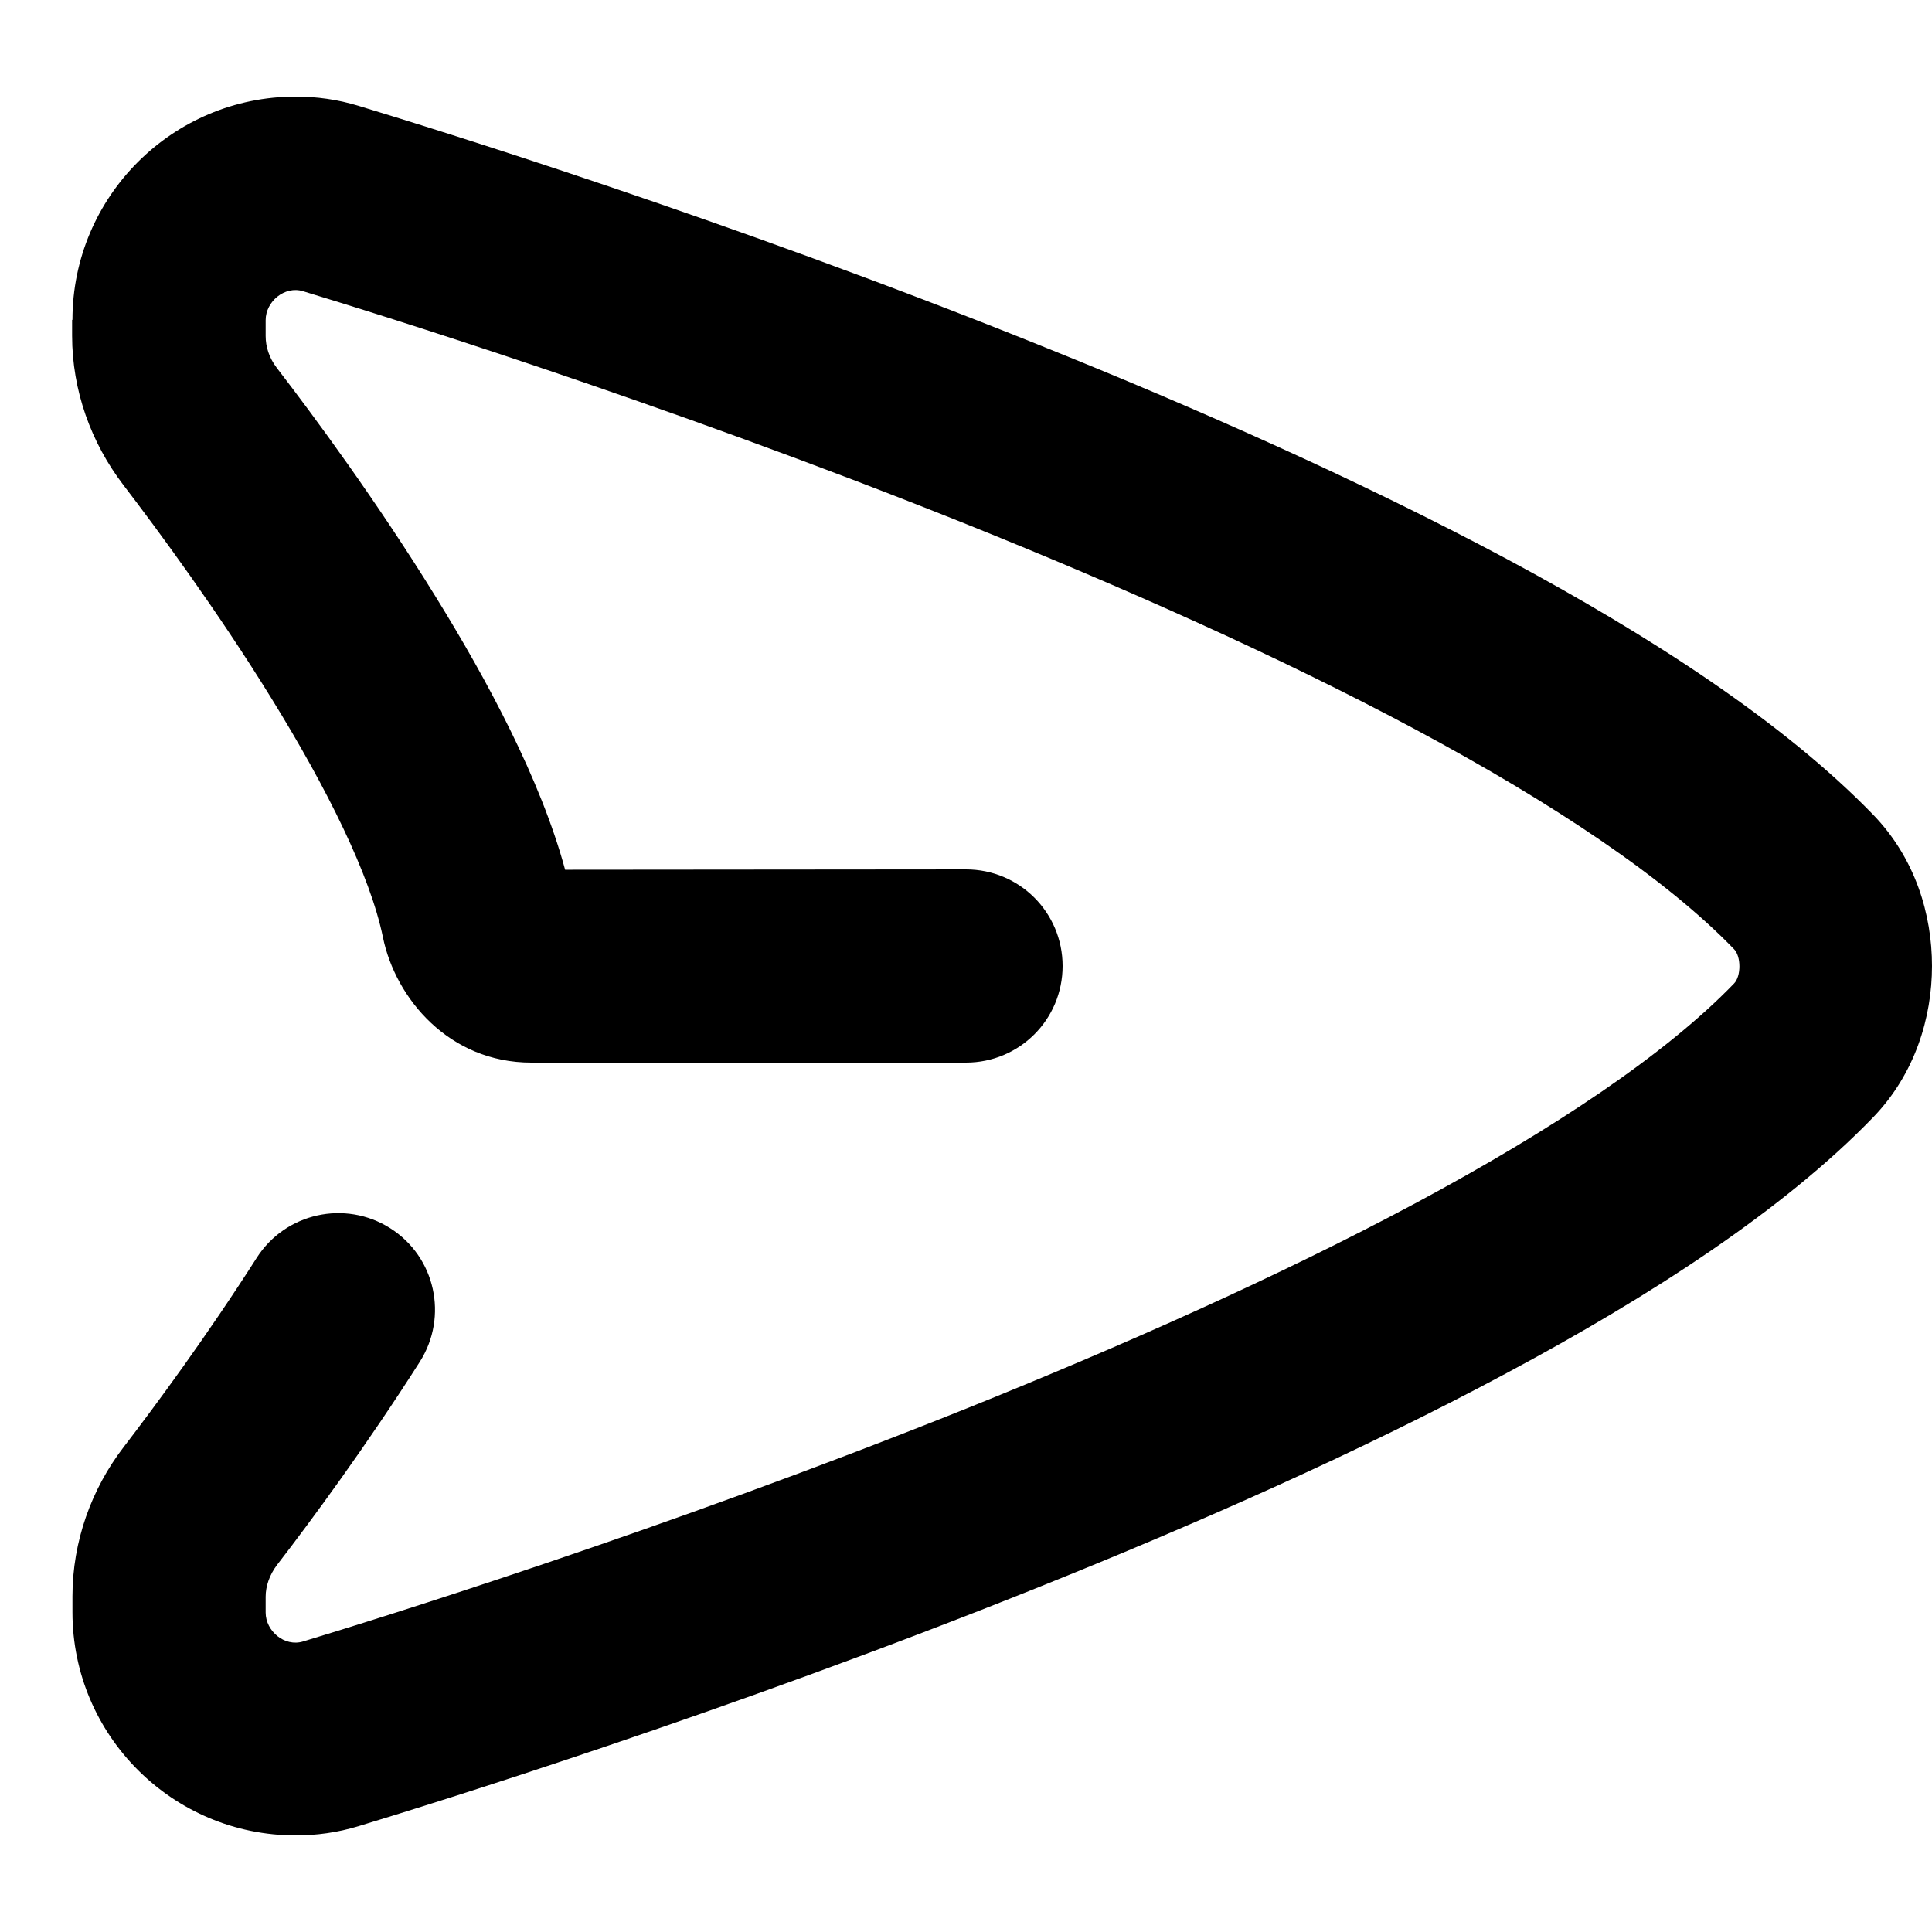
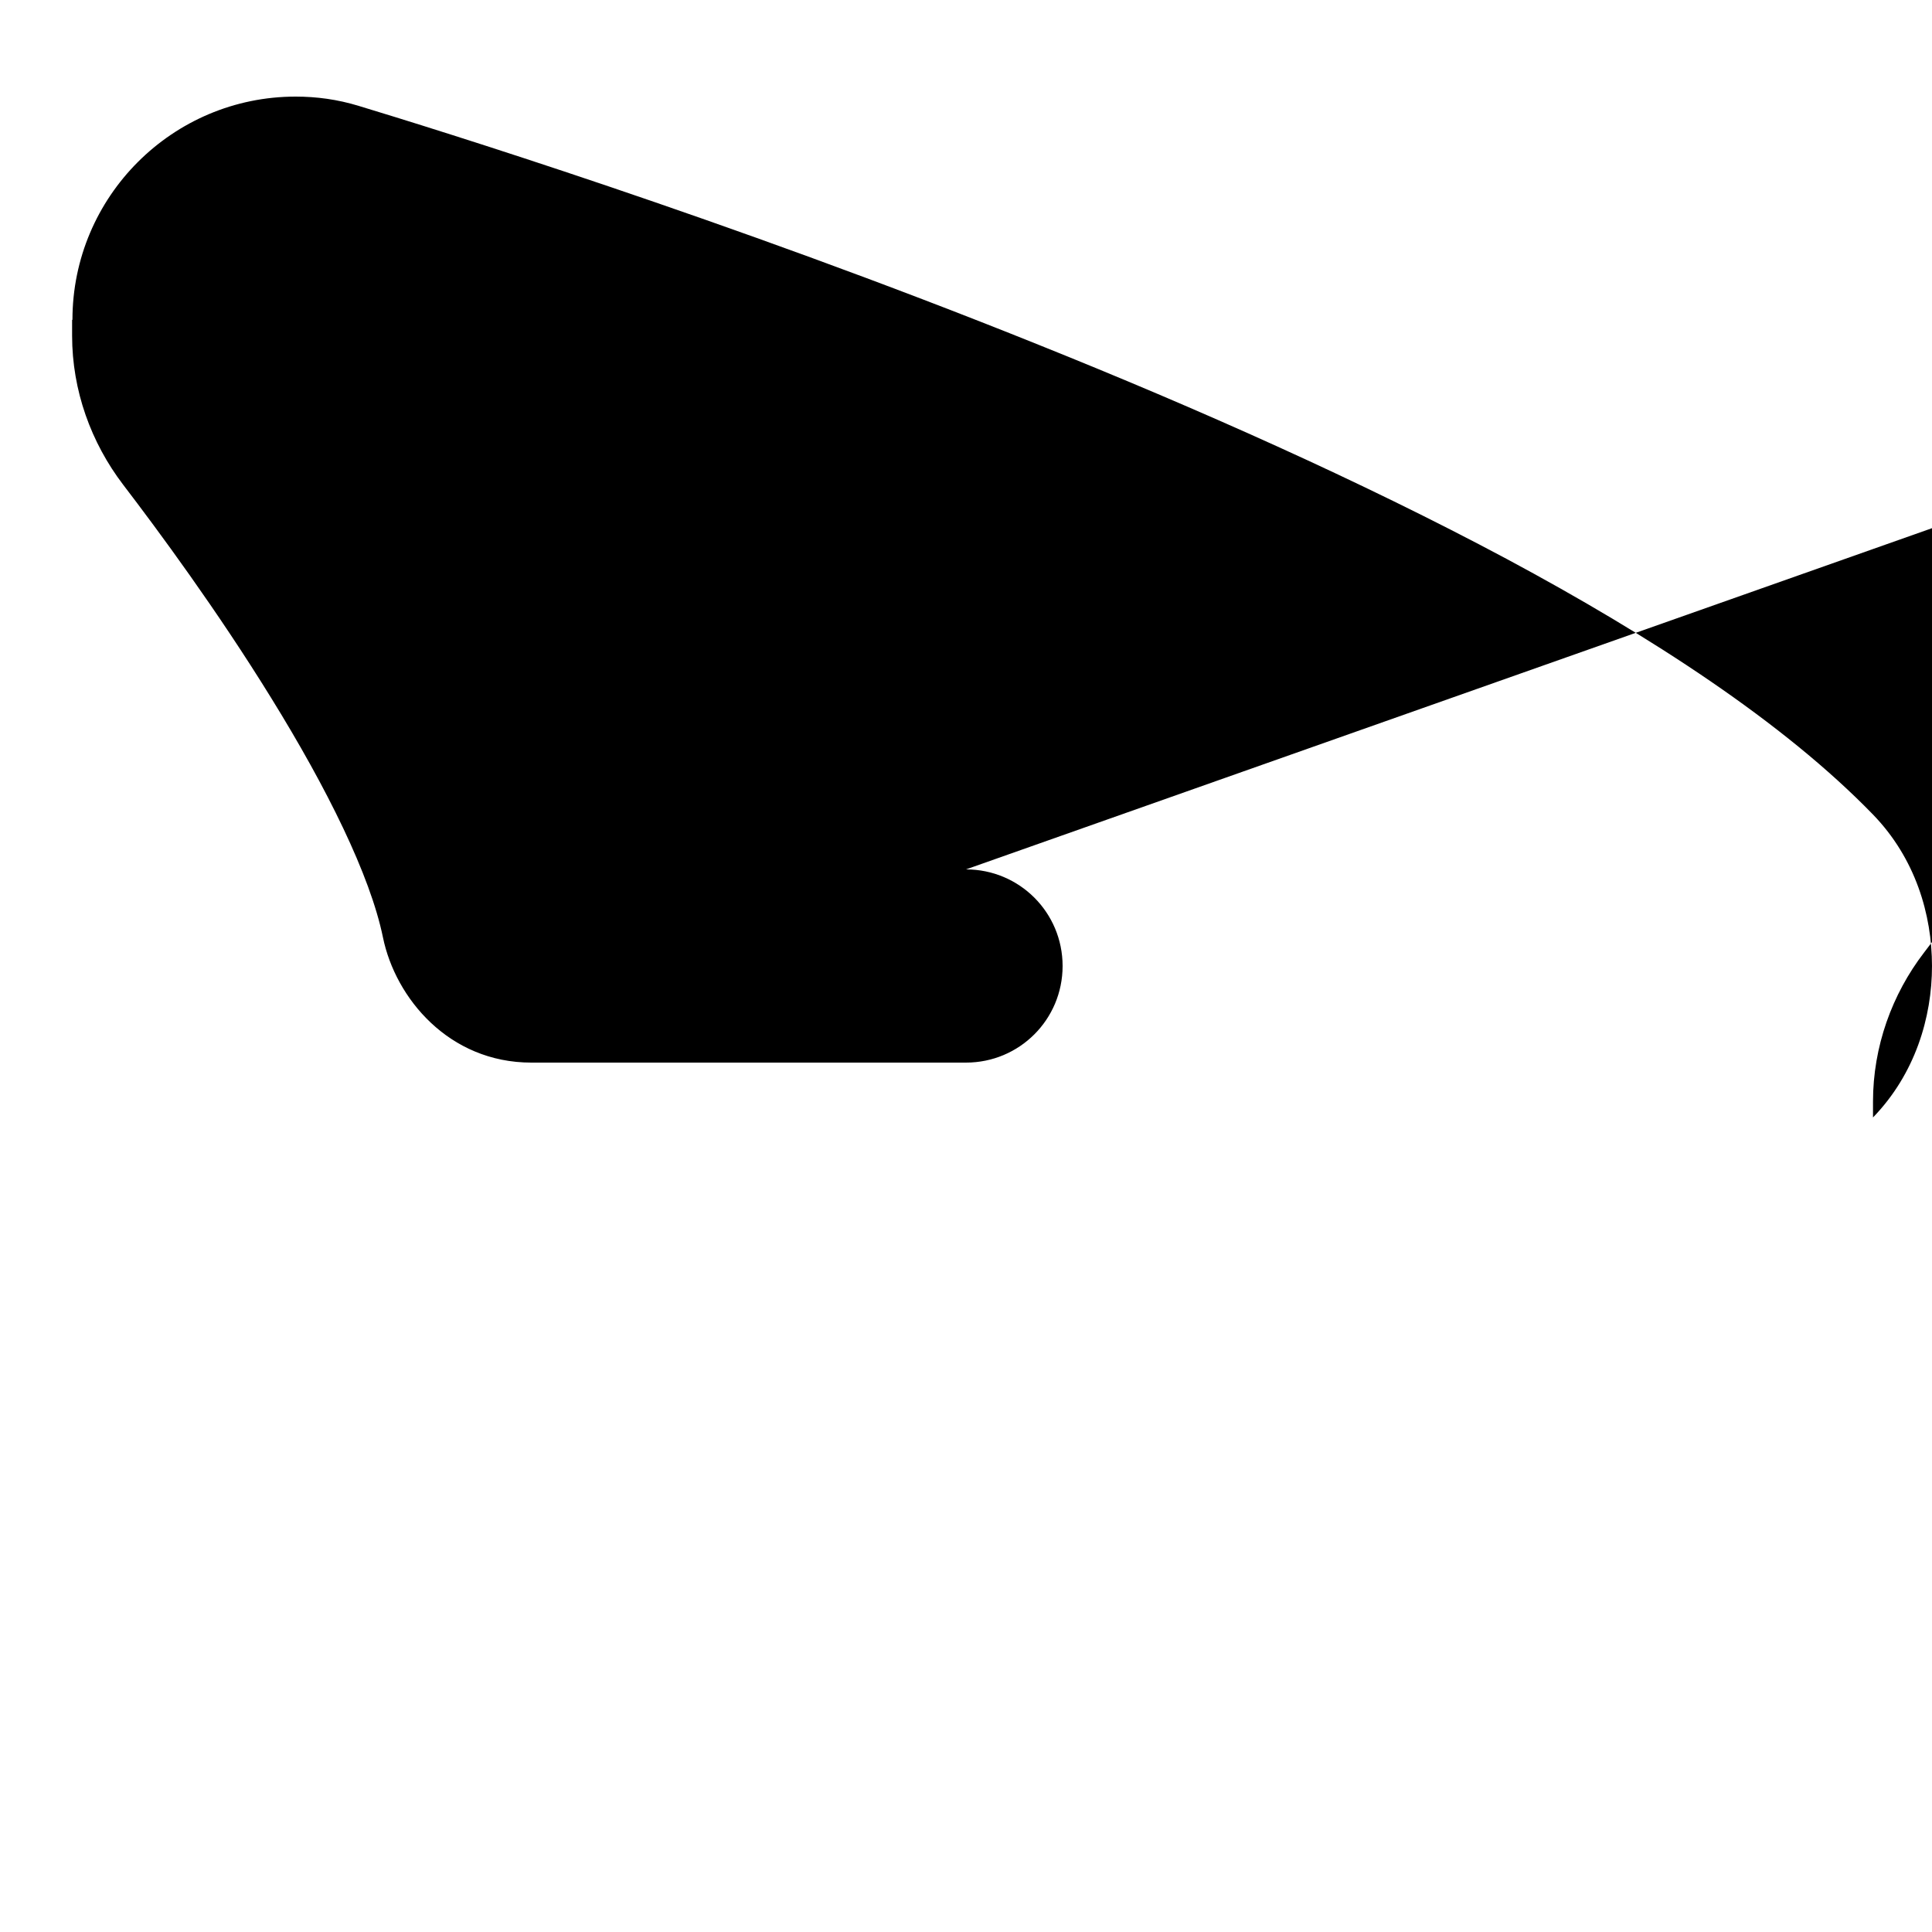
<svg xmlns="http://www.w3.org/2000/svg" viewBox="0 0 560 560">
-   <path fill="currentColor" d="M21 92.7c0-35.7 29-64.7 64.7-64.7 6 0 12.1 .8 18.3 2.7 21.1 6.4 106 32.6 197.2 69.3 45.6 18.3 93.2 39.4 135.5 62 41.8 22.4 80.3 47.4 106.2 74.1 12.3 12.7 17.1 29 17.1 43.9s-4.9 31.3-17.1 43.9c-25.8 26.7-64.3 51.7-106.2 74.1-42.3 22.7-89.9 43.7-135.5 62-91.2 36.6-176.1 62.9-197.2 69.3-6.2 1.9-12.3 2.7-18.3 2.7-35.7 0-64.7-29-64.7-64.7l0-4.6c0-15.9 5.5-31.1 14.8-43.2 9.2-12 24.2-32.3 38.6-54.9 8.3-13 25.6-16.9 38.7-8.6s16.9 25.6 8.6 38.7c-15.6 24.5-31.6 46.2-41.4 58.9-2.2 2.9-3.3 6.2-3.3 9.2l0 4.6c0 5.4 5.5 10 10.8 8.4 20.5-6.2 103.5-31.9 192.5-67.6 44.5-17.9 90.1-38.1 129.9-59.4 40.3-21.6 72.7-43.3 92.4-63.7 2.1-2.1 2.1-7.9 0-10-19.7-20.4-52.1-42.1-92.4-63.7-39.8-21.3-85.4-41.5-129.9-59.4-89-35.7-172.1-61.4-192.5-67.6-5.3-1.6-10.8 3-10.8 8.4l0 4.6c0 3.1 1 6.3 3.2 9.2 10.7 13.9 29.1 38.8 46.1 66.4 14.9 24.1 30.4 52.9 37.5 79.1L280 252c15.5 0 28 12.5 28 28s-12.5 28-28 28l-126 0c-23.9 0-39.4-18.7-43-36.3-3.7-18-16.2-43.2-32.4-69.4-15.6-25.3-32.8-48.6-42.9-61.8-9.3-12.2-14.8-27.3-14.8-43.2l0-4.6z" />
+   <path fill="currentColor" d="M21 92.7c0-35.7 29-64.7 64.7-64.7 6 0 12.1 .8 18.3 2.7 21.1 6.4 106 32.6 197.2 69.3 45.6 18.3 93.2 39.4 135.5 62 41.8 22.4 80.3 47.4 106.2 74.1 12.3 12.7 17.1 29 17.1 43.9s-4.9 31.3-17.1 43.9l0-4.6c0-15.9 5.5-31.1 14.8-43.2 9.2-12 24.2-32.3 38.6-54.9 8.3-13 25.6-16.9 38.7-8.6s16.9 25.6 8.6 38.7c-15.6 24.5-31.6 46.2-41.4 58.9-2.2 2.9-3.3 6.2-3.3 9.2l0 4.6c0 5.4 5.5 10 10.8 8.4 20.5-6.2 103.5-31.9 192.5-67.6 44.5-17.9 90.1-38.1 129.9-59.4 40.3-21.6 72.7-43.3 92.4-63.7 2.1-2.1 2.1-7.9 0-10-19.7-20.4-52.1-42.1-92.4-63.7-39.8-21.3-85.4-41.5-129.9-59.4-89-35.7-172.1-61.4-192.5-67.6-5.3-1.6-10.8 3-10.8 8.4l0 4.6c0 3.1 1 6.3 3.2 9.2 10.7 13.9 29.1 38.8 46.1 66.4 14.9 24.1 30.4 52.9 37.5 79.1L280 252c15.5 0 28 12.5 28 28s-12.5 28-28 28l-126 0c-23.9 0-39.4-18.7-43-36.3-3.7-18-16.2-43.2-32.4-69.4-15.6-25.3-32.8-48.6-42.9-61.8-9.3-12.2-14.8-27.3-14.8-43.2l0-4.6z" />
</svg>